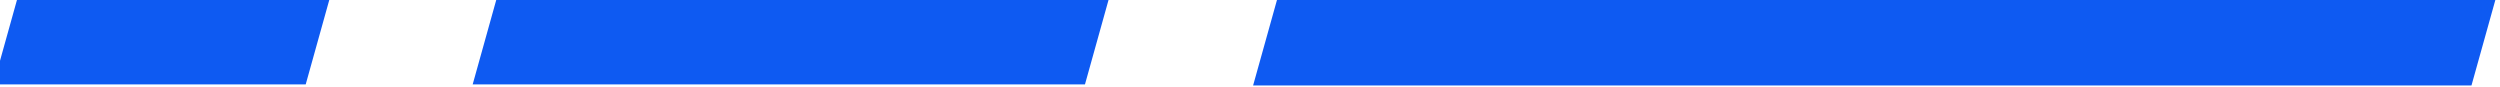
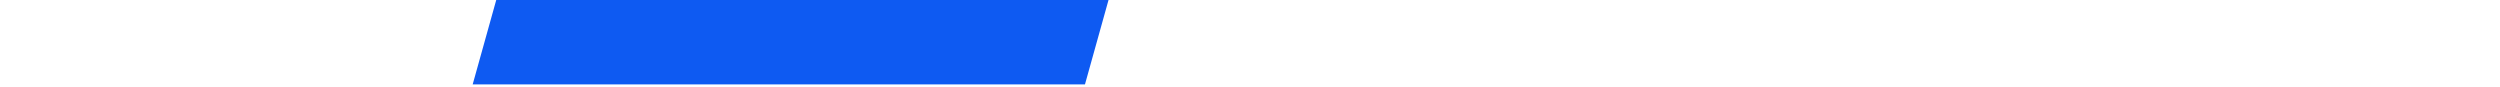
<svg xmlns="http://www.w3.org/2000/svg" xmlns:ns1="http://www.inkscape.org/namespaces/inkscape" xmlns:ns2="http://sodipodi.sourceforge.net/DTD/sodipodi-0.dtd" width="100mm" height="3.462mm" viewBox="0 0 100 3.462" version="1.1" id="svg5" ns1:version="1.1.1 (3bf5ae0d25, 2021-09-20)" ns2:docname="ozdobnik niebieski.svg">
  <defs id="defs2" />
  <g ns1:label="Warstwa 1" ns1:groupmode="layer" id="layer1">
    <g id="g98481" transform="matrix(-0.935,0,0,-0.935,655.859,217.24)" style="fill:#0e5af2;fill-opacity:1">
-       <rect style="fill:#0e5af2;fill-opacity:1;stroke:none;stroke-width:1.156;stroke-linecap:square" id="rect98475" width="52.123" height="3.846" x="659.602" y="237.472" transform="matrix(1,0,-0.269,0.963,0,0)" />
      <path id="path98477" style="fill:#0e5af2;fill-opacity:1;stroke:none;stroke-width:1.135;stroke-linecap:square" d="m 655.038,228.732 -1.034,3.704 h 26.194 l 1.034,-3.704 z" />
-       <path id="path98479" style="fill:#0e5af2;fill-opacity:1;stroke:none;stroke-width:1.135;stroke-linecap:square" d="m 688.375,228.732 -1.034,3.704 h 13.361 l 1.034,-3.704 z" />
    </g>
  </g>
</svg>